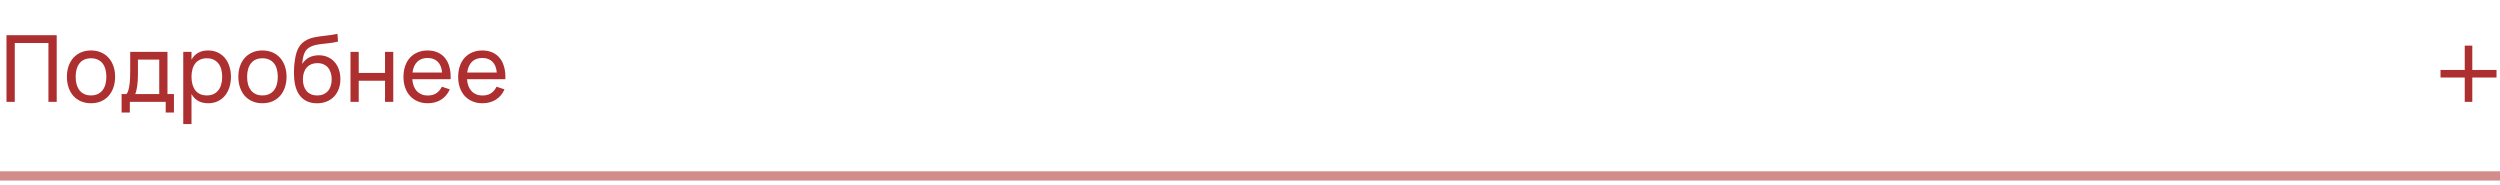
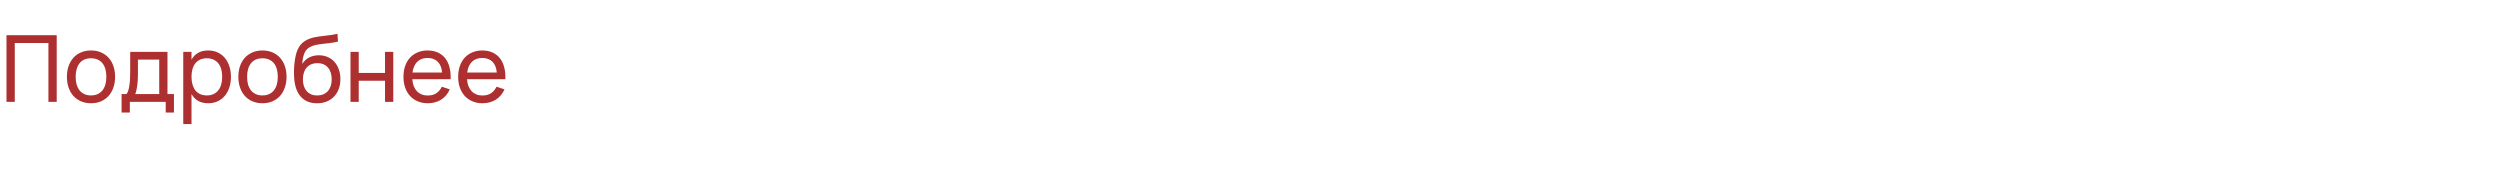
<svg xmlns="http://www.w3.org/2000/svg" width="270" height="20" viewBox="0 0 270 20" fill="none">
  <path d="M0.7 11V3.8H6.125V11H5.23V4.645H1.595V11H0.7ZM9.826 11.15C9.426 11.15 9.065 11.08 8.741 10.94C8.421 10.8 8.148 10.605 7.921 10.355C7.698 10.102 7.526 9.8 7.406 9.45C7.286 9.1 7.226 8.715 7.226 8.295C7.226 7.872 7.286 7.487 7.406 7.14C7.53 6.79 7.703 6.49 7.926 6.24C8.153 5.99 8.426 5.797 8.746 5.66C9.07 5.52 9.43 5.45 9.826 5.45C10.229 5.45 10.591 5.52 10.911 5.66C11.235 5.797 11.508 5.992 11.731 6.245C11.958 6.495 12.131 6.795 12.251 7.145C12.371 7.492 12.431 7.875 12.431 8.295C12.431 8.718 12.37 9.105 12.246 9.455C12.126 9.805 11.953 10.107 11.726 10.36C11.503 10.61 11.229 10.805 10.906 10.945C10.586 11.082 10.226 11.15 9.826 11.15ZM9.826 10.305C10.1 10.305 10.339 10.258 10.546 10.165C10.753 10.068 10.926 9.933 11.066 9.76C11.206 9.583 11.311 9.372 11.381 9.125C11.451 8.875 11.486 8.598 11.486 8.295C11.486 7.985 11.451 7.707 11.381 7.46C11.311 7.213 11.206 7.003 11.066 6.83C10.926 6.657 10.753 6.525 10.546 6.435C10.339 6.342 10.1 6.295 9.826 6.295C9.553 6.295 9.311 6.342 9.101 6.435C8.895 6.528 8.723 6.663 8.586 6.84C8.45 7.013 8.346 7.223 8.276 7.47C8.206 7.713 8.171 7.988 8.171 8.295C8.171 8.605 8.206 8.883 8.276 9.13C8.35 9.377 8.456 9.588 8.596 9.765C8.736 9.938 8.908 10.072 9.111 10.165C9.318 10.258 9.556 10.305 9.826 10.305ZM13.132 10.16H13.657C13.744 10.06 13.812 9.923 13.862 9.75C13.915 9.573 13.957 9.372 13.987 9.145C14.017 8.918 14.037 8.673 14.047 8.41C14.057 8.143 14.062 7.87 14.062 7.59V5.6H18.087V10.16H18.787V12.15H17.897V11H14.022V12.15H13.132V10.16ZM17.197 10.16V6.44H14.897V8.06C14.897 8.287 14.89 8.505 14.877 8.715C14.864 8.922 14.844 9.117 14.817 9.3C14.79 9.48 14.759 9.643 14.722 9.79C14.689 9.937 14.649 10.06 14.602 10.16H17.197ZM19.792 13.4V5.6H20.682V6.445C20.855 6.132 21.088 5.888 21.382 5.715C21.678 5.538 22.047 5.45 22.487 5.45C22.86 5.45 23.198 5.52 23.502 5.66C23.805 5.8 24.064 5.997 24.277 6.25C24.49 6.5 24.654 6.8 24.767 7.15C24.884 7.497 24.942 7.878 24.942 8.295C24.942 8.718 24.884 9.105 24.767 9.455C24.65 9.805 24.485 10.107 24.272 10.36C24.058 10.61 23.8 10.805 23.497 10.945C23.194 11.082 22.857 11.15 22.487 11.15C22.047 11.15 21.678 11.062 21.382 10.885C21.088 10.708 20.855 10.465 20.682 10.155V13.4H19.792ZM22.337 10.305C22.617 10.305 22.86 10.257 23.067 10.16C23.273 10.06 23.445 9.922 23.582 9.745C23.722 9.568 23.825 9.357 23.892 9.11C23.962 8.863 23.997 8.592 23.997 8.295C23.997 7.992 23.962 7.717 23.892 7.47C23.822 7.223 23.717 7.013 23.577 6.84C23.44 6.667 23.268 6.533 23.062 6.44C22.855 6.343 22.613 6.295 22.337 6.295C22.053 6.295 21.808 6.345 21.602 6.445C21.395 6.542 21.224 6.678 21.087 6.855C20.95 7.028 20.849 7.238 20.782 7.485C20.715 7.728 20.682 7.998 20.682 8.295C20.682 8.598 20.717 8.875 20.787 9.125C20.857 9.372 20.96 9.583 21.097 9.76C21.237 9.933 21.41 10.068 21.617 10.165C21.823 10.258 22.064 10.305 22.337 10.305ZM28.342 11.15C27.942 11.15 27.58 11.08 27.257 10.94C26.937 10.8 26.663 10.605 26.437 10.355C26.213 10.102 26.042 9.8 25.922 9.45C25.802 9.1 25.742 8.715 25.742 8.295C25.742 7.872 25.802 7.487 25.922 7.14C26.045 6.79 26.218 6.49 26.442 6.24C26.669 5.99 26.942 5.797 27.262 5.66C27.585 5.52 27.945 5.45 28.342 5.45C28.745 5.45 29.107 5.52 29.427 5.66C29.75 5.797 30.023 5.992 30.247 6.245C30.474 6.495 30.647 6.795 30.767 7.145C30.887 7.492 30.947 7.875 30.947 8.295C30.947 8.718 30.885 9.105 30.762 9.455C30.642 9.805 30.468 10.107 30.242 10.36C30.018 10.61 29.745 10.805 29.422 10.945C29.102 11.082 28.742 11.15 28.342 11.15ZM28.342 10.305C28.615 10.305 28.855 10.258 29.062 10.165C29.268 10.068 29.442 9.933 29.582 9.76C29.722 9.583 29.827 9.372 29.897 9.125C29.967 8.875 30.002 8.598 30.002 8.295C30.002 7.985 29.967 7.707 29.897 7.46C29.827 7.213 29.722 7.003 29.582 6.83C29.442 6.657 29.268 6.525 29.062 6.435C28.855 6.342 28.615 6.295 28.342 6.295C28.069 6.295 27.827 6.342 27.617 6.435C27.41 6.528 27.238 6.663 27.102 6.84C26.965 7.013 26.862 7.223 26.792 7.47C26.722 7.713 26.687 7.988 26.687 8.295C26.687 8.605 26.722 8.883 26.792 9.13C26.865 9.377 26.972 9.588 27.112 9.765C27.252 9.938 27.424 10.072 27.627 10.165C27.834 10.258 28.072 10.305 28.342 10.305ZM34.213 11.155C33.829 11.152 33.489 11.085 33.193 10.955C32.899 10.825 32.649 10.638 32.443 10.395C32.236 10.148 32.076 9.85 31.963 9.5C31.849 9.147 31.783 8.748 31.763 8.305C31.749 8.085 31.746 7.837 31.753 7.56C31.759 7.283 31.779 7.012 31.813 6.745C31.846 6.475 31.888 6.225 31.938 5.995C31.991 5.765 32.059 5.555 32.143 5.365C32.229 5.172 32.334 4.998 32.458 4.845C32.581 4.692 32.729 4.558 32.903 4.445C33.066 4.338 33.234 4.253 33.408 4.19C33.581 4.123 33.759 4.07 33.943 4.03C34.126 3.99 34.314 3.958 34.508 3.935C34.704 3.908 34.906 3.883 35.113 3.86C35.323 3.837 35.538 3.81 35.758 3.78C35.978 3.747 36.206 3.703 36.443 3.65L36.508 4.49C36.168 4.57 35.851 4.627 35.558 4.66C35.264 4.69 34.991 4.72 34.738 4.75C34.488 4.78 34.254 4.82 34.038 4.87C33.824 4.917 33.624 4.995 33.438 5.105C33.311 5.178 33.203 5.265 33.113 5.365C33.023 5.465 32.946 5.587 32.883 5.73C32.819 5.87 32.768 6.037 32.728 6.23C32.691 6.423 32.661 6.65 32.638 6.91C32.848 6.583 33.104 6.345 33.408 6.195C33.711 6.045 34.056 5.97 34.443 5.97C34.786 5.97 35.099 6.032 35.383 6.155C35.669 6.278 35.914 6.453 36.118 6.68C36.321 6.907 36.479 7.178 36.593 7.495C36.706 7.808 36.763 8.158 36.763 8.545C36.763 8.942 36.701 9.302 36.578 9.625C36.454 9.945 36.281 10.22 36.058 10.45C35.834 10.677 35.566 10.852 35.253 10.975C34.939 11.098 34.593 11.158 34.213 11.155ZM34.243 10.31C34.493 10.31 34.716 10.27 34.913 10.19C35.109 10.107 35.274 9.99 35.408 9.84C35.544 9.687 35.648 9.503 35.718 9.29C35.788 9.077 35.823 8.838 35.823 8.575C35.823 8.305 35.788 8.063 35.718 7.85C35.651 7.633 35.551 7.448 35.418 7.295C35.288 7.142 35.128 7.025 34.938 6.945C34.748 6.862 34.531 6.82 34.288 6.82C34.034 6.82 33.809 6.862 33.613 6.945C33.419 7.025 33.256 7.142 33.123 7.295C32.989 7.445 32.888 7.628 32.818 7.845C32.748 8.062 32.713 8.305 32.713 8.575C32.713 8.838 32.748 9.078 32.818 9.295C32.888 9.508 32.988 9.69 33.118 9.84C33.251 9.99 33.413 10.107 33.603 10.19C33.793 10.27 34.006 10.31 34.243 10.31ZM37.853 11V5.6H38.743V7.88H41.583V5.6H42.473V11H41.583V8.72H38.743V11H37.853ZM46.194 10.315C46.567 10.315 46.877 10.233 47.124 10.07C47.37 9.907 47.569 9.672 47.719 9.365L48.579 9.65C48.365 10.133 48.052 10.505 47.639 10.765C47.229 11.022 46.747 11.15 46.194 11.15C45.8 11.15 45.442 11.082 45.119 10.945C44.795 10.808 44.519 10.617 44.289 10.37C44.062 10.12 43.886 9.82 43.759 9.47C43.636 9.12 43.574 8.73 43.574 8.3C43.574 7.867 43.636 7.475 43.759 7.125C43.882 6.772 44.057 6.472 44.284 6.225C44.514 5.978 44.789 5.788 45.109 5.655C45.429 5.518 45.784 5.45 46.174 5.45C46.587 5.45 46.954 5.522 47.274 5.665C47.594 5.808 47.861 6.013 48.074 6.28C48.287 6.547 48.444 6.872 48.544 7.255C48.647 7.638 48.689 8.07 48.669 8.55H44.529C44.549 8.83 44.6 9.08 44.684 9.3C44.77 9.517 44.886 9.7 45.029 9.85C45.172 10 45.34 10.115 45.534 10.195C45.73 10.275 45.95 10.315 46.194 10.315ZM47.744 7.835C47.704 7.328 47.549 6.94 47.279 6.67C47.009 6.397 46.641 6.26 46.174 6.26C45.714 6.26 45.344 6.397 45.064 6.67C44.787 6.943 44.615 7.332 44.549 7.835H47.744ZM52.102 10.315C52.475 10.315 52.785 10.233 53.032 10.07C53.279 9.907 53.477 9.672 53.627 9.365L54.487 9.65C54.274 10.133 53.96 10.505 53.547 10.765C53.137 11.022 52.655 11.15 52.102 11.15C51.709 11.15 51.35 11.082 51.027 10.945C50.704 10.808 50.427 10.617 50.197 10.37C49.97 10.12 49.794 9.82 49.667 9.47C49.544 9.12 49.482 8.73 49.482 8.3C49.482 7.867 49.544 7.475 49.667 7.125C49.79 6.772 49.965 6.472 50.192 6.225C50.422 5.978 50.697 5.788 51.017 5.655C51.337 5.518 51.692 5.45 52.082 5.45C52.495 5.45 52.862 5.522 53.182 5.665C53.502 5.808 53.769 6.013 53.982 6.28C54.195 6.547 54.352 6.872 54.452 7.255C54.555 7.638 54.597 8.07 54.577 8.55H50.437C50.457 8.83 50.509 9.08 50.592 9.3C50.679 9.517 50.794 9.7 50.937 9.85C51.08 10 51.249 10.115 51.442 10.195C51.639 10.275 51.859 10.315 52.102 10.315ZM53.652 7.835C53.612 7.328 53.457 6.94 53.187 6.67C52.917 6.397 52.549 6.26 52.082 6.26C51.622 6.26 51.252 6.397 50.972 6.67C50.695 6.943 50.524 7.332 50.457 7.835H53.652Z" fill="#AD2F2F" />
-   <path opacity="0.55" d="M0 19H270" stroke="#AD2F2F" />
-   <path d="M267.008 7.556H269.624V8.372H267.008V11H266.192V8.372H263.576V7.556H266.192V4.928H267.008V7.556Z" fill="#AD2F2F" />
</svg>